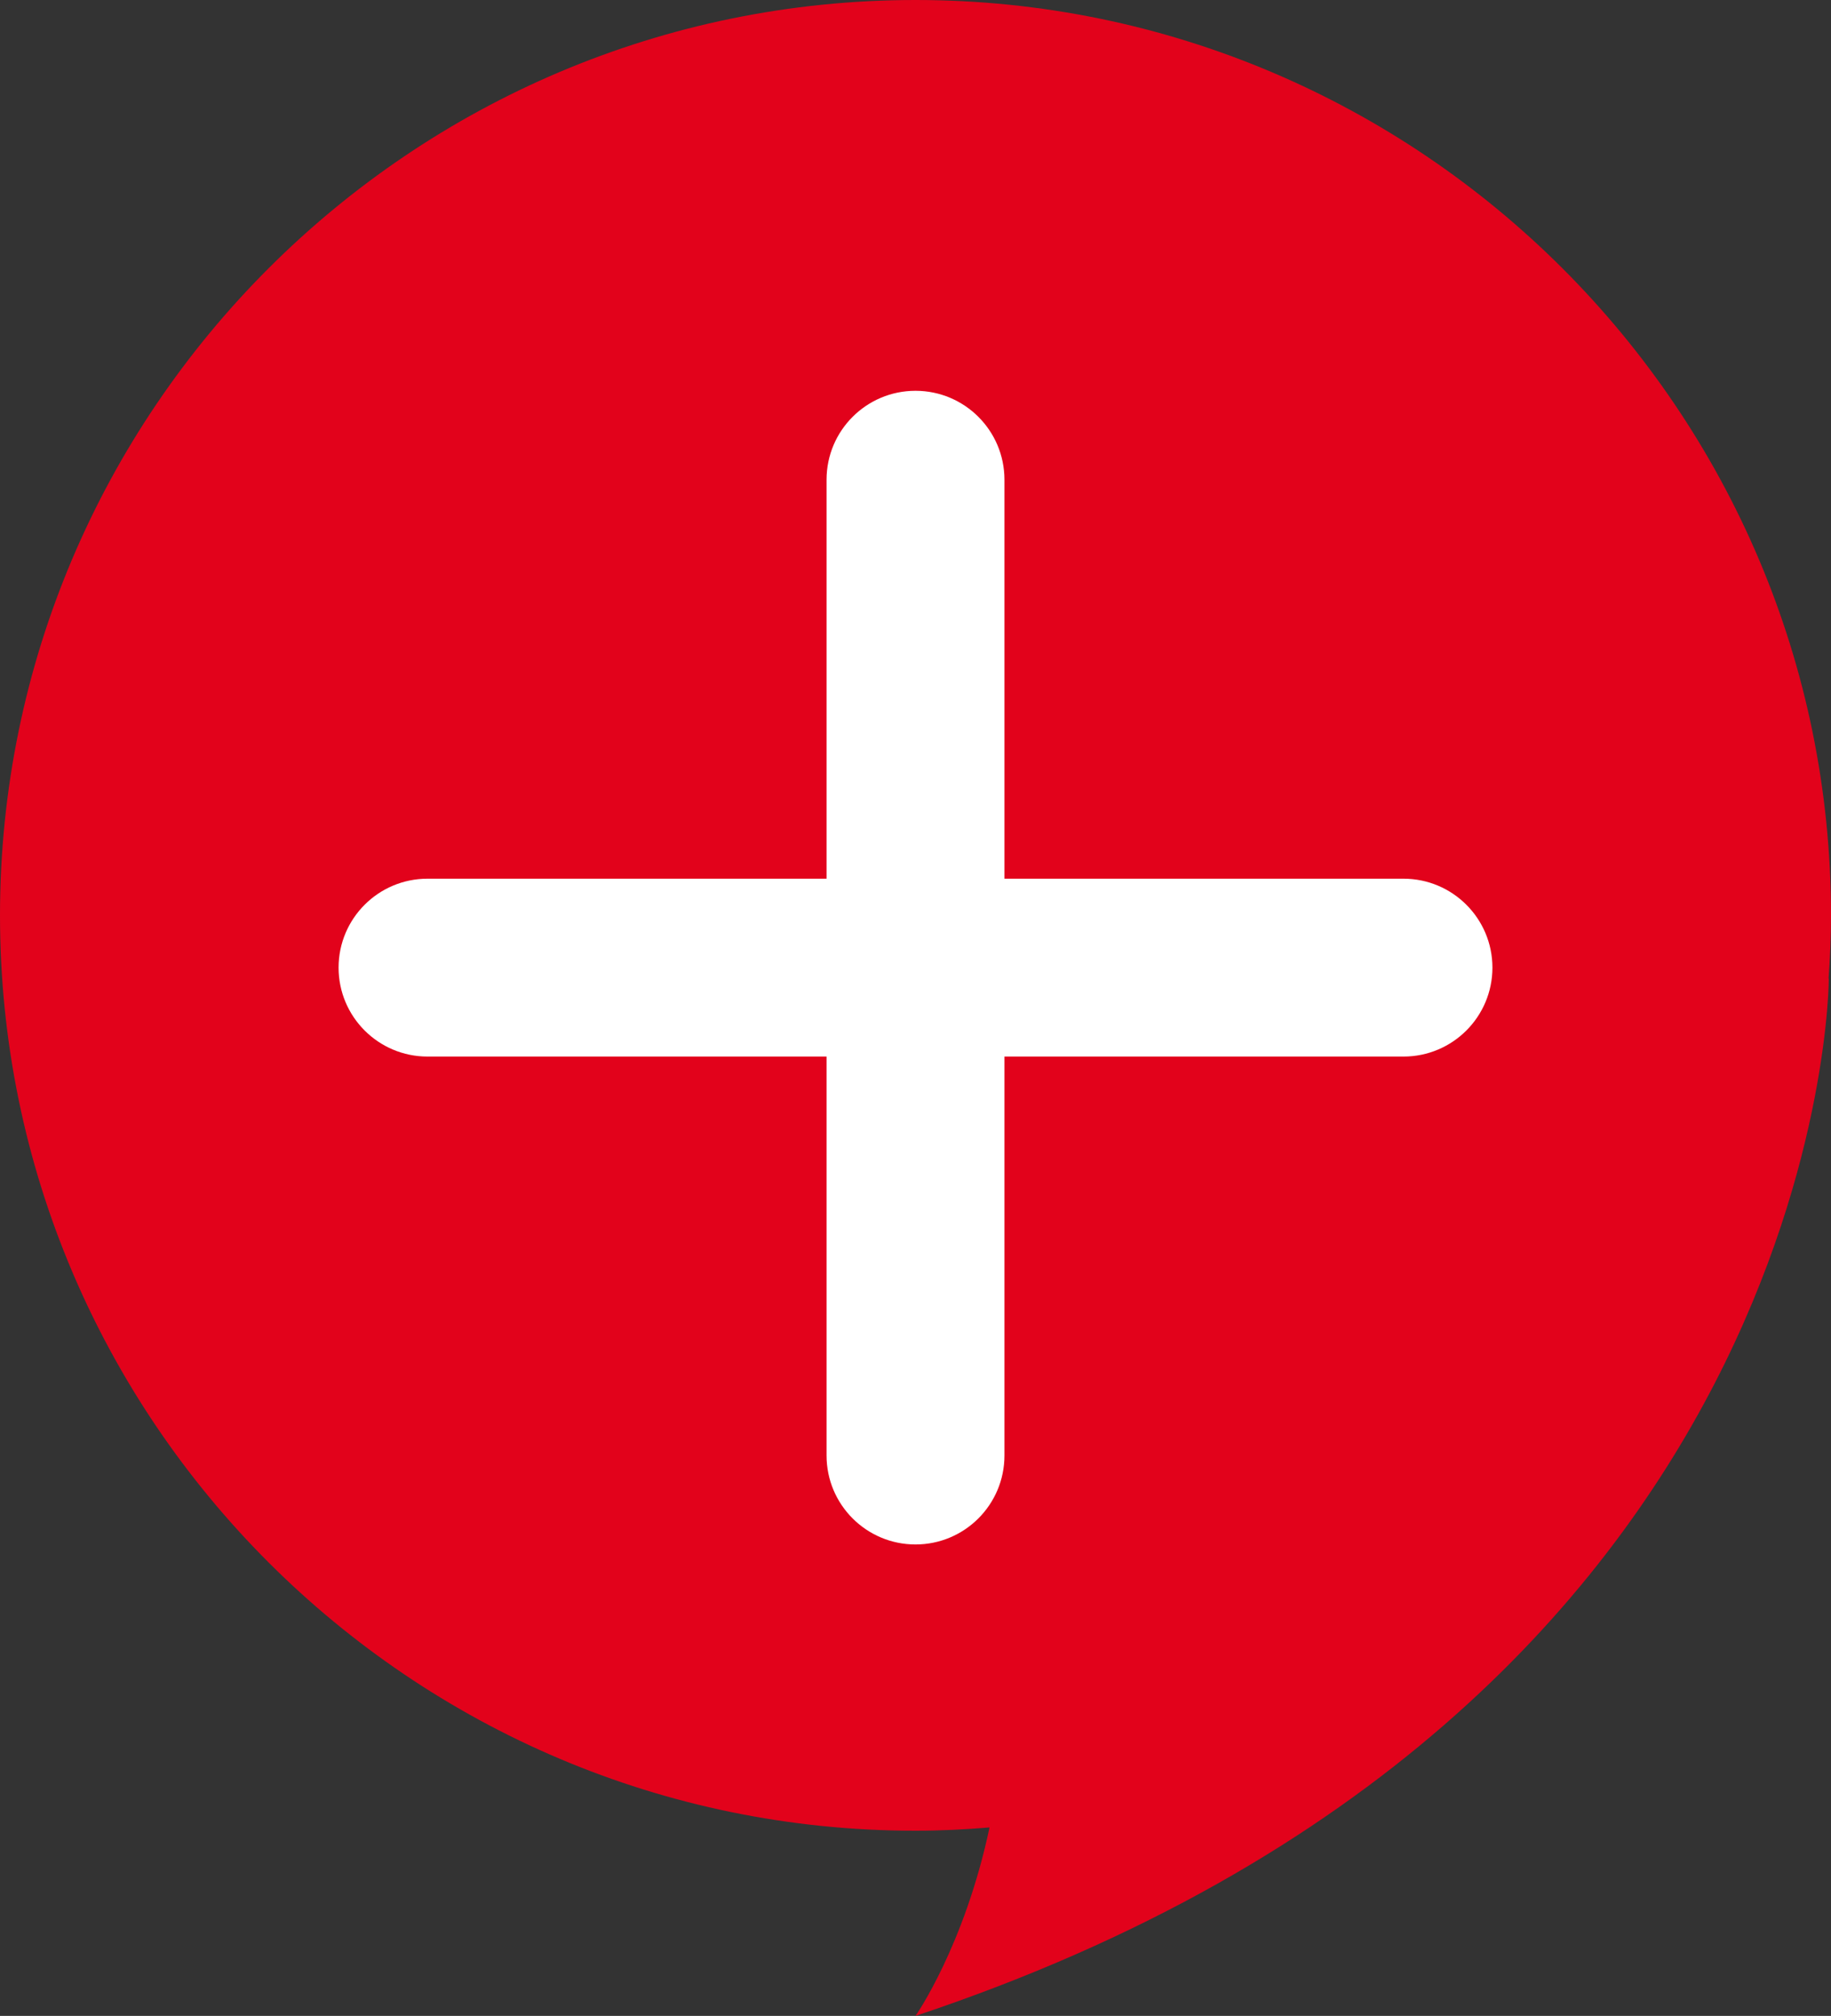
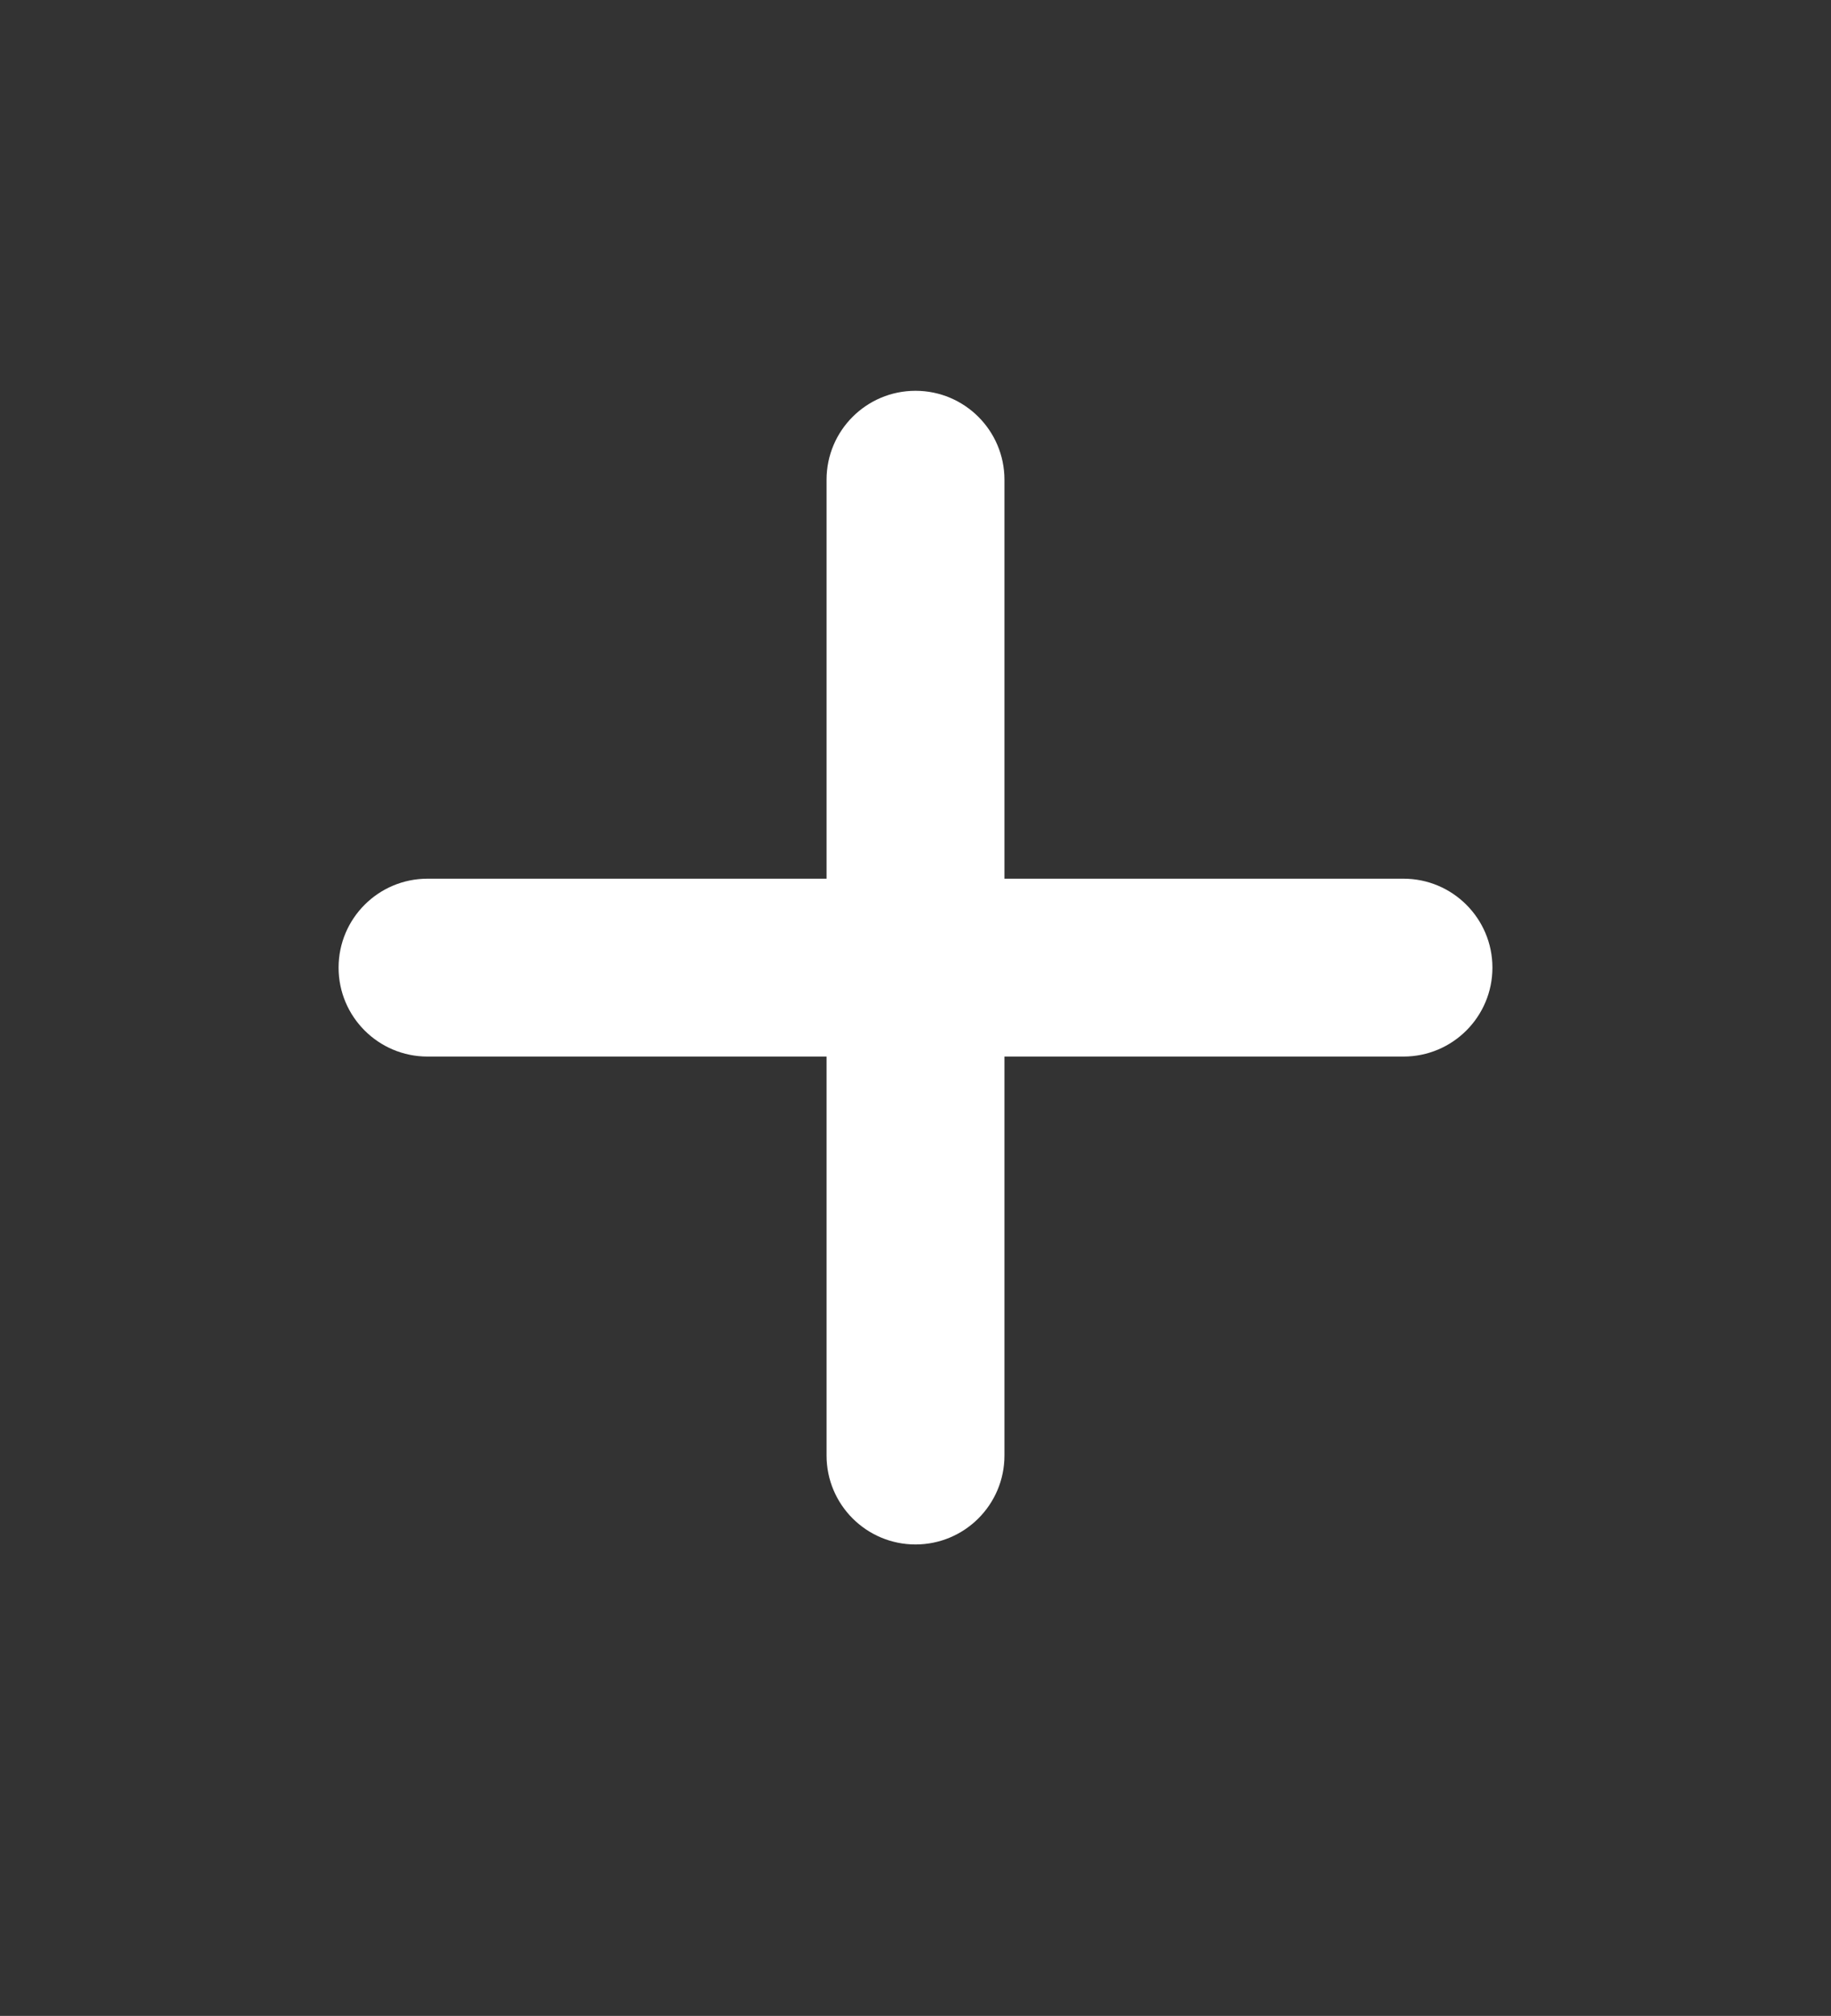
<svg xmlns="http://www.w3.org/2000/svg" id="Ebene_1" data-name="Ebene 1" viewBox="0 0 318.04 350.21">
  <rect x="0" y="0" width="318.04" height="350.21" fill="#333333" stroke="none" />
  <defs>
    <style>
      .cls-1 {
        fill: #e2021b;
      }

      .cls-1, .cls-2 {
        stroke-width: 0px;
      }

      .cls-2 {
        fill: #fff;
      }
    </style>
  </defs>
-   <path class="cls-1" d="M318.04,159.02C318.04,71.34,246.7,0,159.02,0S0,71.34,0,159.02s71.34,159.02,159.02,159.02c4.34,0,8.62-.22,12.86-.57-4.37,20.63-12.86,32.74-12.86,32.74,158.71-52.9,158.64-180.19,158.64-180.19h-.04c.25-3.63.42-7.3.42-11.01" />
  <path class="cls-2" d="M243.78,152.65h-69.31v-69.31c0-8.53-6.92-15.45-15.45-15.45s-15.45,6.92-15.45,15.45v69.31h-69.31c-8.53,0-15.45,6.92-15.45,15.45s6.92,15.45,15.45,15.45h69.31v69.31c0,8.53,6.92,15.45,15.45,15.45s15.45-6.92,15.45-15.45v-69.31h69.31c8.53,0,15.45-6.92,15.45-15.45s-6.92-15.45-15.45-15.45" />
</svg>